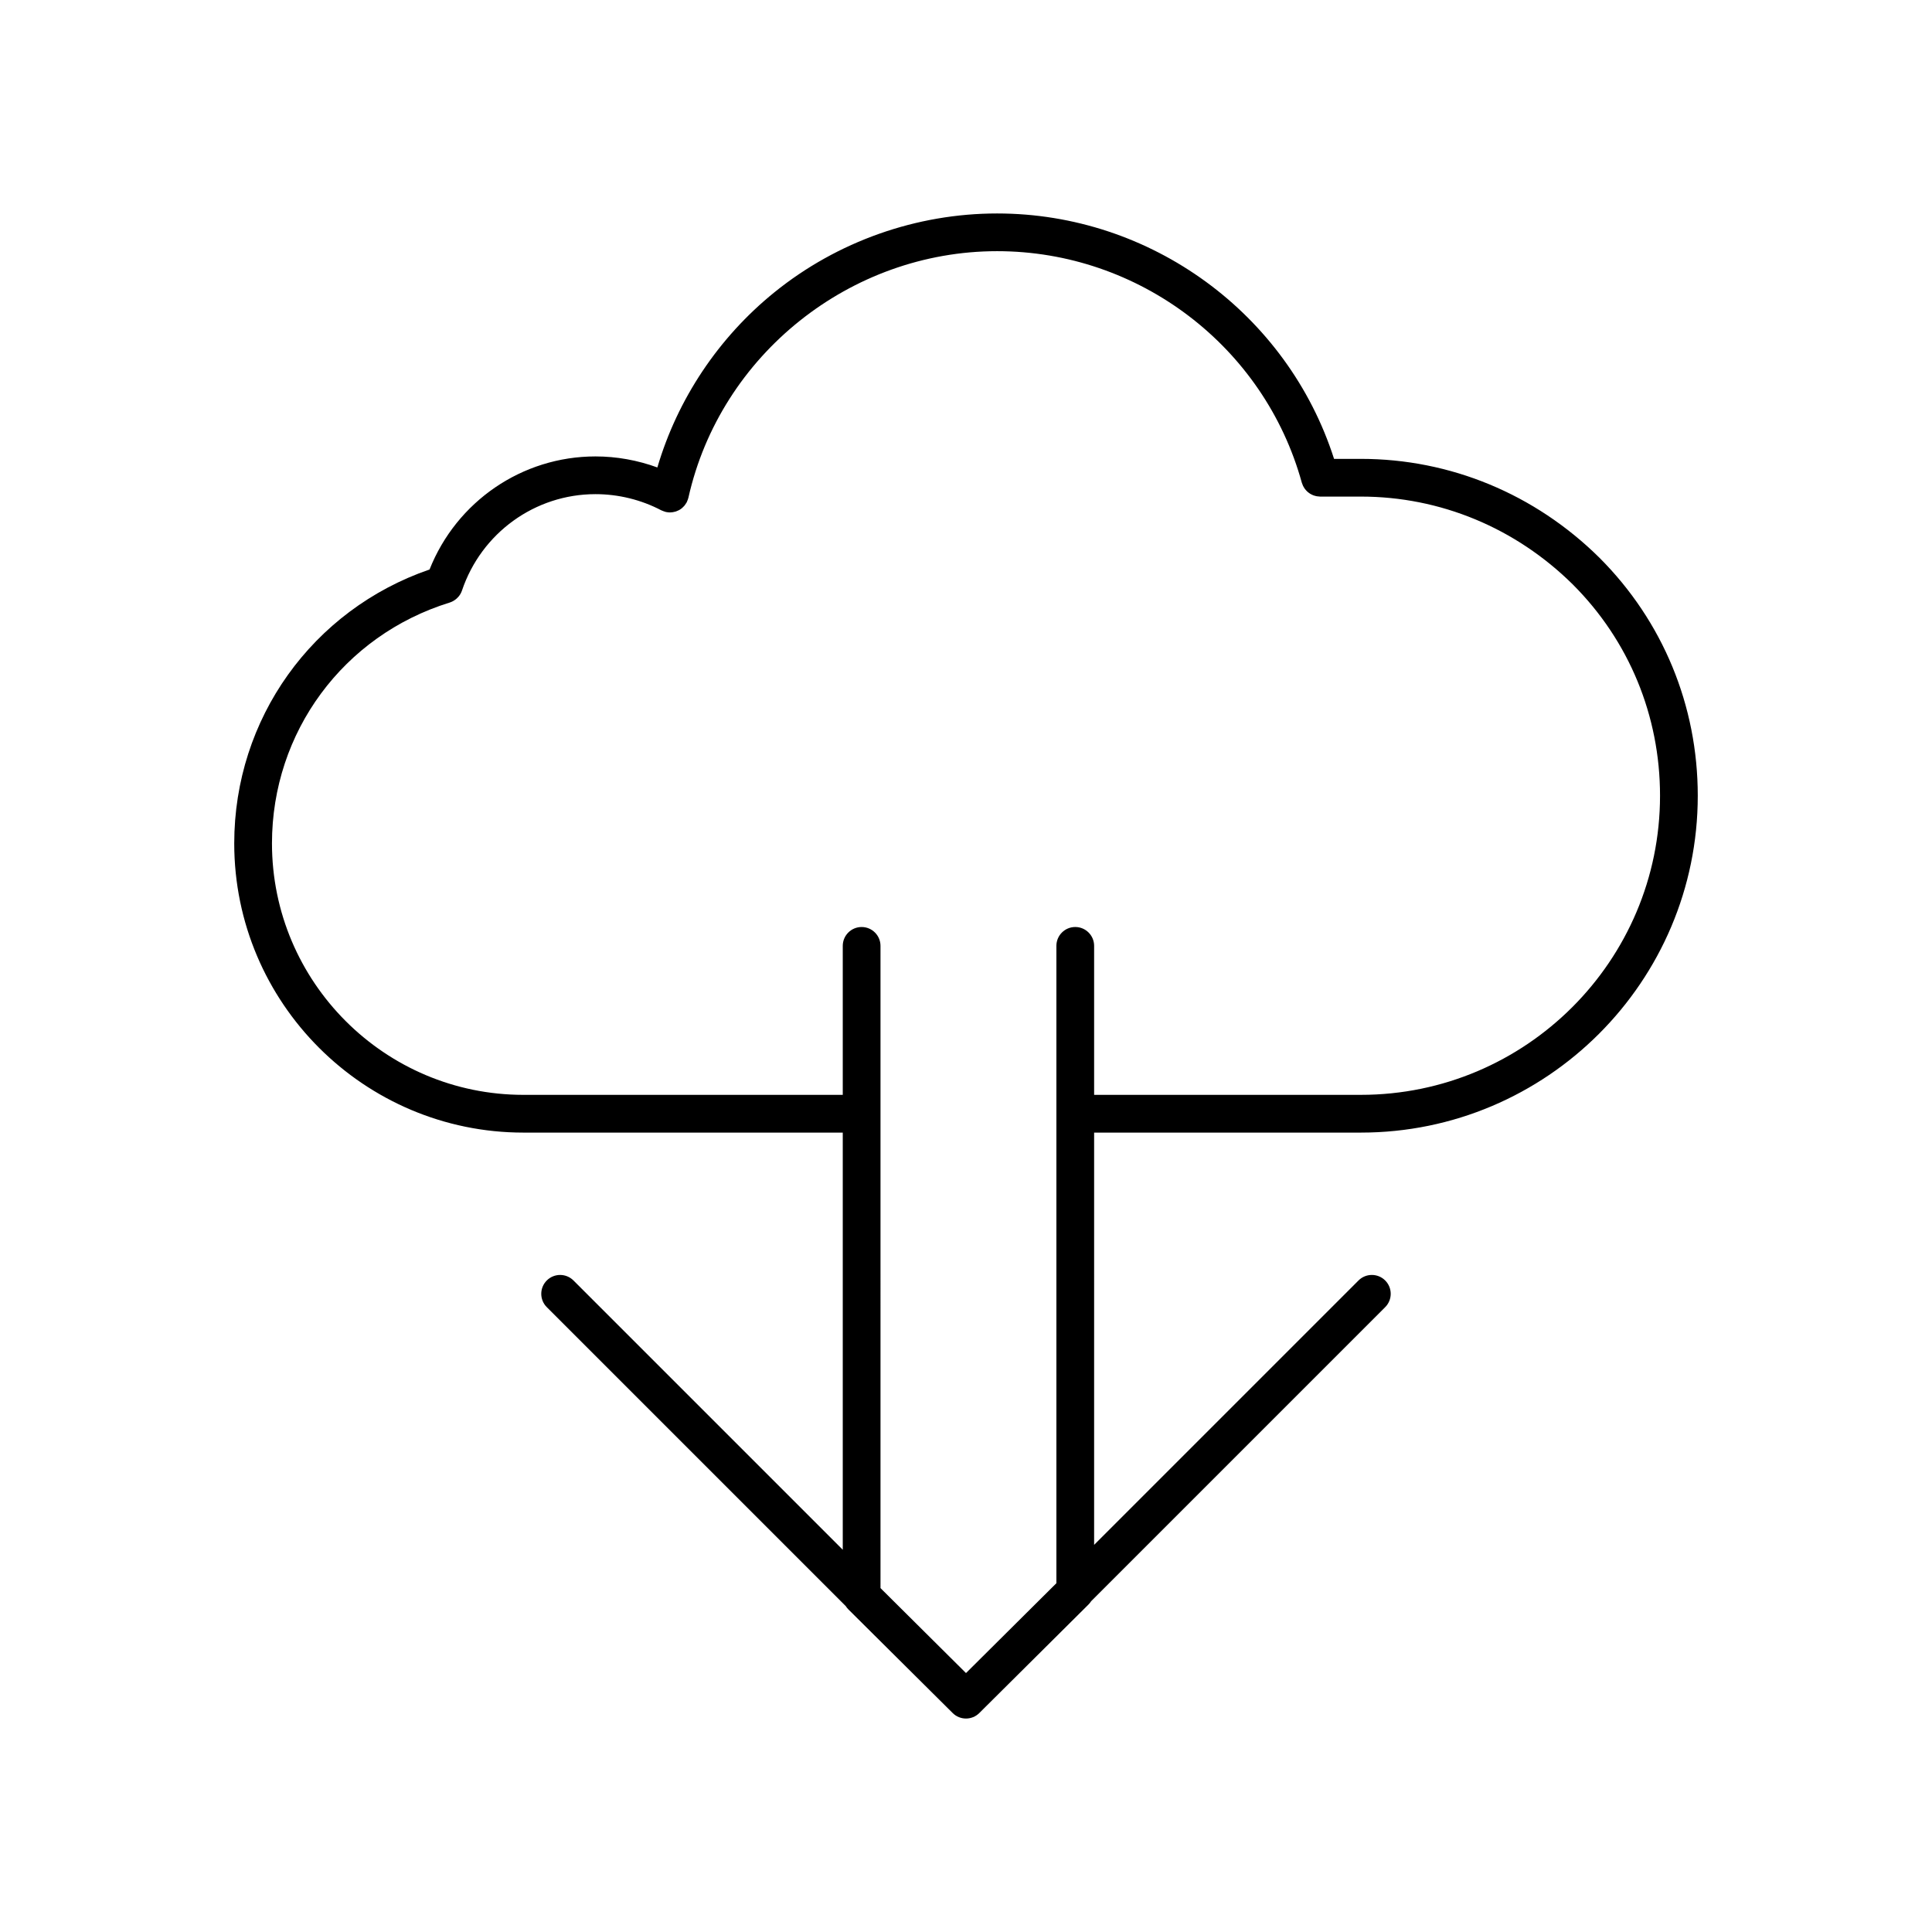
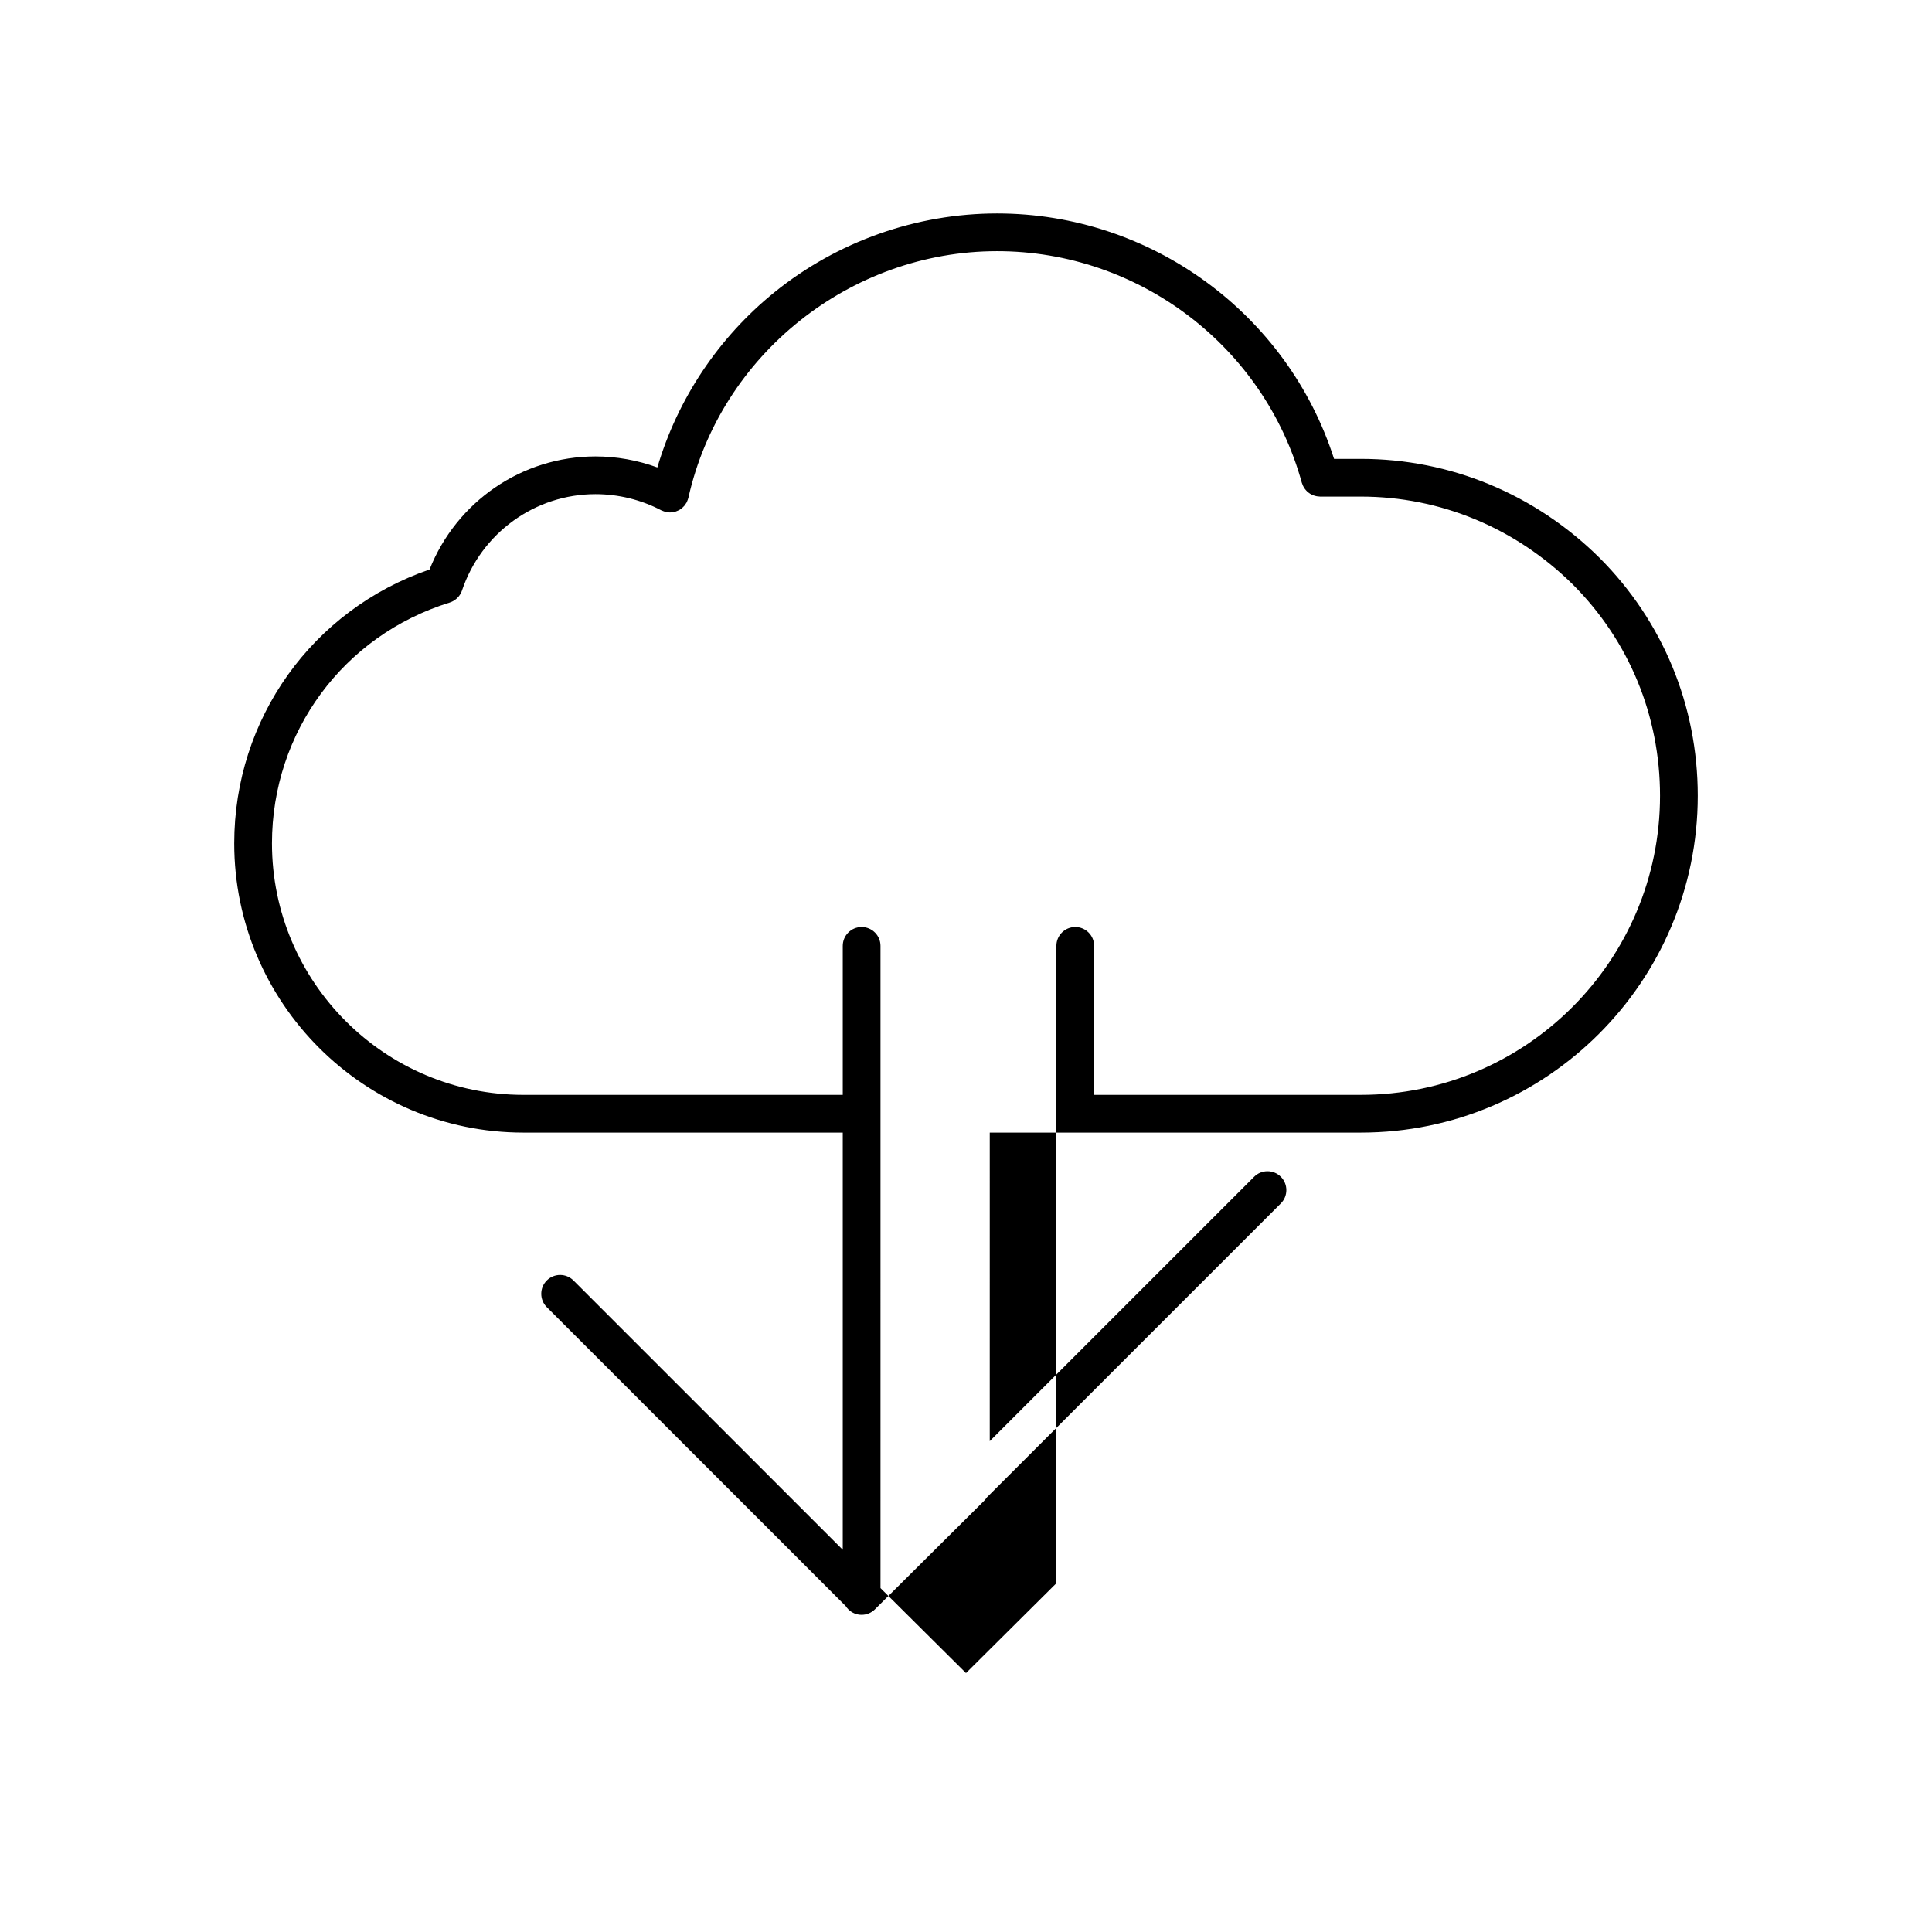
<svg xmlns="http://www.w3.org/2000/svg" enable-background="new 0 0 512 512" height="512px" id="Calque_1" version="1.1" viewBox="0 0 512 512" width="512px" xml:space="preserve">
-   <path d="M300.641,300.15c0.003,0,0.007-0.001,0.01-0.001h60c49.227,0,89.275-40.048,89.275-89.272  c0-23.868-9.249-46.262-26.064-63.076c-17.085-16.893-39.534-26.196-63.211-26.196h-7.111  c-12.331-38.48-48.509-65.035-89.294-65.035c-21.389,0-42.337,7.411-58.987,20.867c-14.855,12.006-25.717,28.333-31.05,46.444  c-5.232-1.916-10.802-2.924-16.399-2.924c-19.458,0-36.815,11.941-43.974,29.964c-31.061,10.695-51.76,39.546-51.76,72.578  c0,42.266,34.386,76.651,76.651,76.651c0.003,0,0.006-0.001,0.01-0.001h84.604v110.553l-71.364-71.363  c-1.953-1.953-5.118-1.953-7.071,0c-1.953,1.952-1.953,5.118,0,7.07l79.209,79.208c0.011,0.018,0.028,0.032,0.04,0.05  c0.192,0.295,0.409,0.571,0.657,0.819c0.002,0.002,0.003,0.004,0.005,0.006l27.658,27.485c0.975,0.969,2.25,1.453,3.524,1.453  c1.274,0,2.55-0.484,3.524-1.454l28.956-28.78c0.001-0.001,0.001-0.002,0.002-0.003c0.25-0.248,0.468-0.526,0.661-0.822  c0.012-0.019,0.028-0.032,0.04-0.051l77.91-77.911c1.953-1.952,1.953-5.118,0-7.07c-1.951-1.953-5.119-1.953-7.07,0l-70.067,70.067  V300.15H300.641z M255.999,443.38l-22.658-22.516V250.668c0-2.761-2.239-5-5-5s-5,2.239-5,5v39.48h-84.61  c-0.003,0-0.006,0.001-0.009,0.001c-36.749-0.003-66.646-29.901-66.646-66.651c0-29.458,18.923-55.101,47.088-63.811  c0.006-0.002,0.011-0.005,0.017-0.007c0.29-0.091,0.567-0.212,0.834-0.353c0.085-0.044,0.163-0.097,0.244-0.146  c0.177-0.106,0.347-0.222,0.51-0.35c0.082-0.064,0.162-0.129,0.239-0.199c0.16-0.142,0.307-0.295,0.448-0.458  c0.053-0.062,0.111-0.118,0.162-0.183c0.341-0.436,0.621-0.931,0.808-1.485c5.151-15.283,19.371-25.551,35.384-25.551  c6.063,0,12.088,1.479,17.426,4.277c0.041,0.021,0.085,0.031,0.126,0.051c0.155,0.076,0.318,0.134,0.483,0.194  c0.163,0.06,0.323,0.12,0.488,0.162c0.045,0.011,0.085,0.033,0.131,0.043c0.21,0.047,0.419,0.077,0.628,0.096  c0.049,0.004,0.097,0.005,0.146,0.008c0.108,0.007,0.216,0.018,0.324,0.018c0.107,0,0.209-0.021,0.315-0.027  c0.123-0.008,0.245-0.015,0.366-0.032c0.192-0.026,0.378-0.07,0.564-0.119c0.106-0.027,0.213-0.048,0.317-0.083  c0.21-0.07,0.411-0.16,0.609-0.256c0.074-0.036,0.152-0.061,0.224-0.101c0.258-0.141,0.501-0.306,0.731-0.491  c0.08-0.064,0.149-0.141,0.226-0.211c0.151-0.137,0.298-0.277,0.432-0.433c0.074-0.086,0.139-0.18,0.207-0.272  c0.122-0.163,0.235-0.331,0.337-0.51c0.029-0.051,0.068-0.093,0.096-0.146c0.029-0.055,0.042-0.113,0.068-0.169  c0.083-0.173,0.153-0.352,0.216-0.537c0.044-0.127,0.089-0.253,0.122-0.383c0.012-0.048,0.034-0.091,0.044-0.14  c8.479-37.854,42.885-65.328,81.812-65.328c37.585,0,70.79,25.233,80.749,61.363c0.028,0.102,0.078,0.191,0.112,0.29  c0.058,0.167,0.115,0.332,0.189,0.49c0.069,0.149,0.149,0.288,0.231,0.427c0.081,0.137,0.162,0.271,0.256,0.399  c0.1,0.138,0.209,0.265,0.322,0.39c0.102,0.113,0.203,0.224,0.314,0.327c0.122,0.113,0.25,0.215,0.382,0.315  c0.126,0.096,0.251,0.187,0.386,0.271c0.136,0.084,0.275,0.157,0.418,0.227c0.146,0.073,0.292,0.142,0.445,0.2  c0.151,0.057,0.307,0.101,0.463,0.144c0.154,0.042,0.309,0.082,0.468,0.109c0.172,0.029,0.346,0.042,0.521,0.052  c0.105,0.007,0.206,0.032,0.313,0.032h10.835c21.027,0,40.979,8.277,56.16,23.288c14.906,14.905,23.115,34.788,23.115,55.985  c0,43.711-35.563,79.272-79.275,79.272h-70.695v-39.481c0-2.761-2.238-5-5-5s-5,2.239-5,5v168.901L255.999,443.38z" />
+   <path d="M300.641,300.15c0.003,0,0.007-0.001,0.01-0.001h60c49.227,0,89.275-40.048,89.275-89.272  c0-23.868-9.249-46.262-26.064-63.076c-17.085-16.893-39.534-26.196-63.211-26.196h-7.111  c-12.331-38.48-48.509-65.035-89.294-65.035c-21.389,0-42.337,7.411-58.987,20.867c-14.855,12.006-25.717,28.333-31.05,46.444  c-5.232-1.916-10.802-2.924-16.399-2.924c-19.458,0-36.815,11.941-43.974,29.964c-31.061,10.695-51.76,39.546-51.76,72.578  c0,42.266,34.386,76.651,76.651,76.651c0.003,0,0.006-0.001,0.01-0.001h84.604v110.553l-71.364-71.363  c-1.953-1.953-5.118-1.953-7.071,0c-1.953,1.952-1.953,5.118,0,7.07l79.209,79.208c0.011,0.018,0.028,0.032,0.04,0.05  c0.192,0.295,0.409,0.571,0.657,0.819c0.002,0.002,0.003,0.004,0.005,0.006c0.975,0.969,2.25,1.453,3.524,1.453  c1.274,0,2.55-0.484,3.524-1.454l28.956-28.78c0.001-0.001,0.001-0.002,0.002-0.003c0.25-0.248,0.468-0.526,0.661-0.822  c0.012-0.019,0.028-0.032,0.04-0.051l77.91-77.911c1.953-1.952,1.953-5.118,0-7.07c-1.951-1.953-5.119-1.953-7.07,0l-70.067,70.067  V300.15H300.641z M255.999,443.38l-22.658-22.516V250.668c0-2.761-2.239-5-5-5s-5,2.239-5,5v39.48h-84.61  c-0.003,0-0.006,0.001-0.009,0.001c-36.749-0.003-66.646-29.901-66.646-66.651c0-29.458,18.923-55.101,47.088-63.811  c0.006-0.002,0.011-0.005,0.017-0.007c0.29-0.091,0.567-0.212,0.834-0.353c0.085-0.044,0.163-0.097,0.244-0.146  c0.177-0.106,0.347-0.222,0.51-0.35c0.082-0.064,0.162-0.129,0.239-0.199c0.16-0.142,0.307-0.295,0.448-0.458  c0.053-0.062,0.111-0.118,0.162-0.183c0.341-0.436,0.621-0.931,0.808-1.485c5.151-15.283,19.371-25.551,35.384-25.551  c6.063,0,12.088,1.479,17.426,4.277c0.041,0.021,0.085,0.031,0.126,0.051c0.155,0.076,0.318,0.134,0.483,0.194  c0.163,0.06,0.323,0.12,0.488,0.162c0.045,0.011,0.085,0.033,0.131,0.043c0.21,0.047,0.419,0.077,0.628,0.096  c0.049,0.004,0.097,0.005,0.146,0.008c0.108,0.007,0.216,0.018,0.324,0.018c0.107,0,0.209-0.021,0.315-0.027  c0.123-0.008,0.245-0.015,0.366-0.032c0.192-0.026,0.378-0.07,0.564-0.119c0.106-0.027,0.213-0.048,0.317-0.083  c0.21-0.07,0.411-0.16,0.609-0.256c0.074-0.036,0.152-0.061,0.224-0.101c0.258-0.141,0.501-0.306,0.731-0.491  c0.08-0.064,0.149-0.141,0.226-0.211c0.151-0.137,0.298-0.277,0.432-0.433c0.074-0.086,0.139-0.18,0.207-0.272  c0.122-0.163,0.235-0.331,0.337-0.51c0.029-0.051,0.068-0.093,0.096-0.146c0.029-0.055,0.042-0.113,0.068-0.169  c0.083-0.173,0.153-0.352,0.216-0.537c0.044-0.127,0.089-0.253,0.122-0.383c0.012-0.048,0.034-0.091,0.044-0.14  c8.479-37.854,42.885-65.328,81.812-65.328c37.585,0,70.79,25.233,80.749,61.363c0.028,0.102,0.078,0.191,0.112,0.29  c0.058,0.167,0.115,0.332,0.189,0.49c0.069,0.149,0.149,0.288,0.231,0.427c0.081,0.137,0.162,0.271,0.256,0.399  c0.1,0.138,0.209,0.265,0.322,0.39c0.102,0.113,0.203,0.224,0.314,0.327c0.122,0.113,0.25,0.215,0.382,0.315  c0.126,0.096,0.251,0.187,0.386,0.271c0.136,0.084,0.275,0.157,0.418,0.227c0.146,0.073,0.292,0.142,0.445,0.2  c0.151,0.057,0.307,0.101,0.463,0.144c0.154,0.042,0.309,0.082,0.468,0.109c0.172,0.029,0.346,0.042,0.521,0.052  c0.105,0.007,0.206,0.032,0.313,0.032h10.835c21.027,0,40.979,8.277,56.16,23.288c14.906,14.905,23.115,34.788,23.115,55.985  c0,43.711-35.563,79.272-79.275,79.272h-70.695v-39.481c0-2.761-2.238-5-5-5s-5,2.239-5,5v168.901L255.999,443.38z" />
</svg>